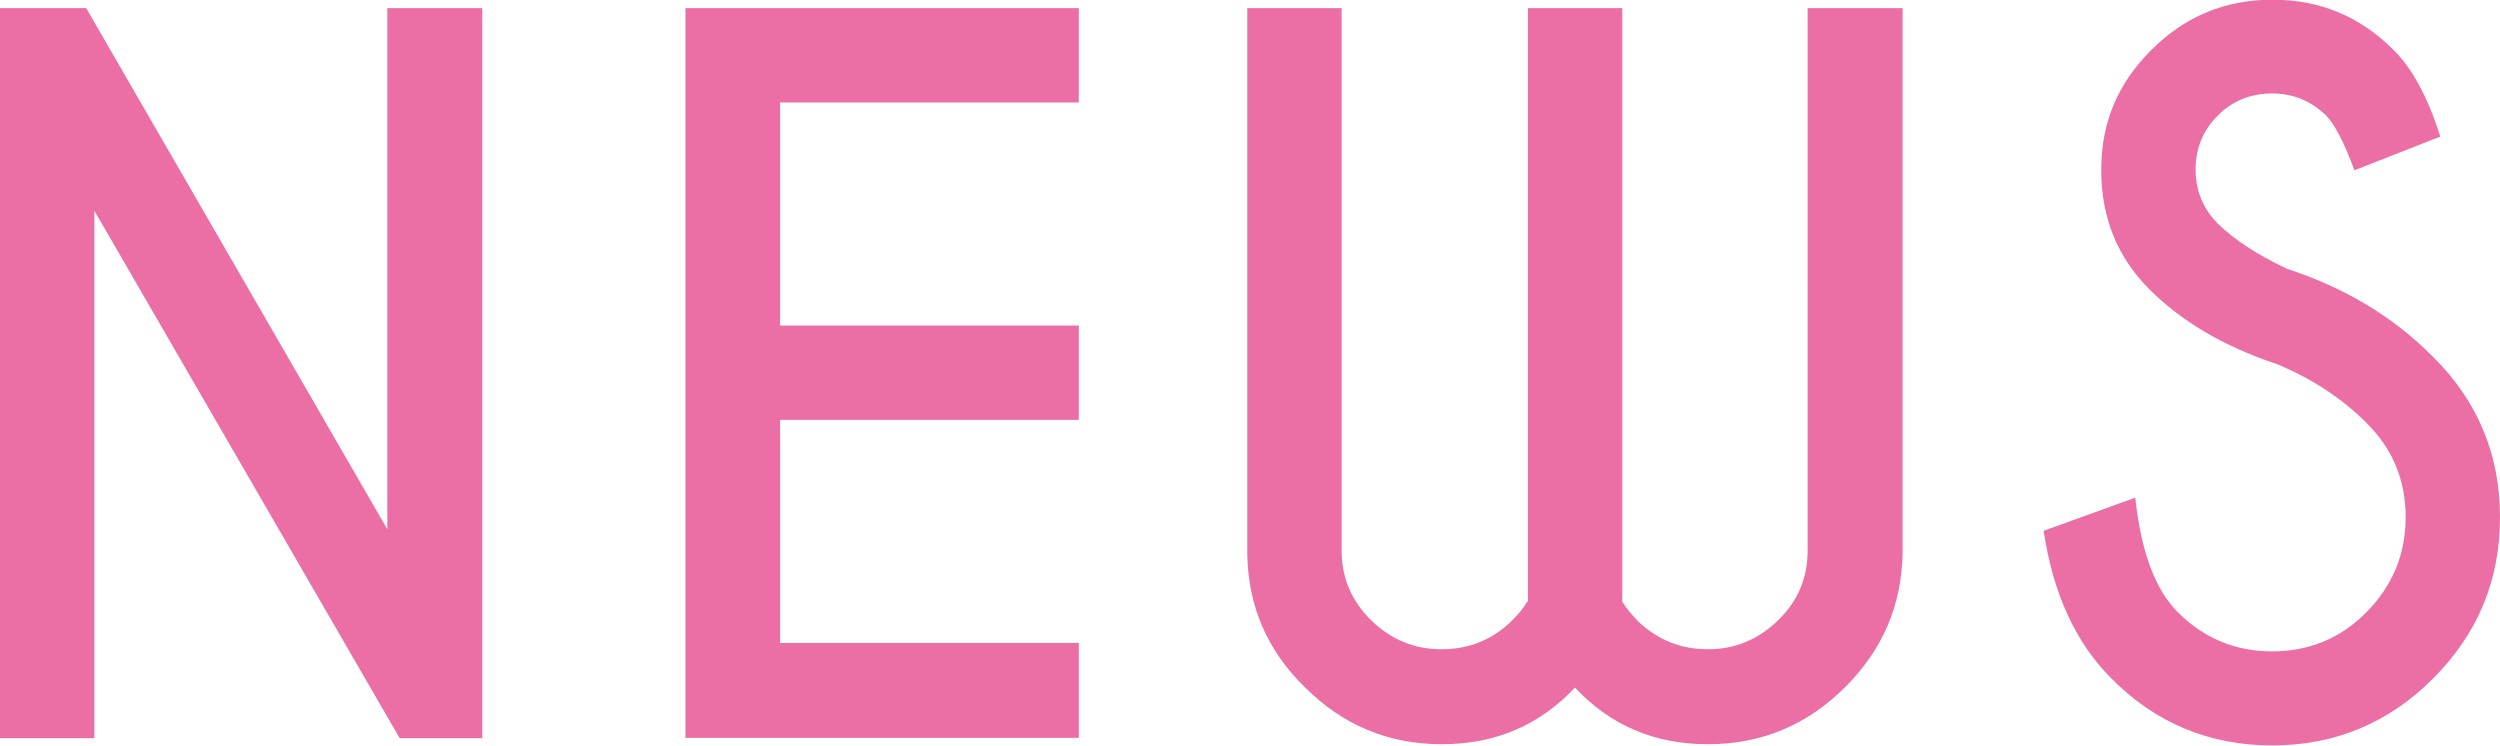
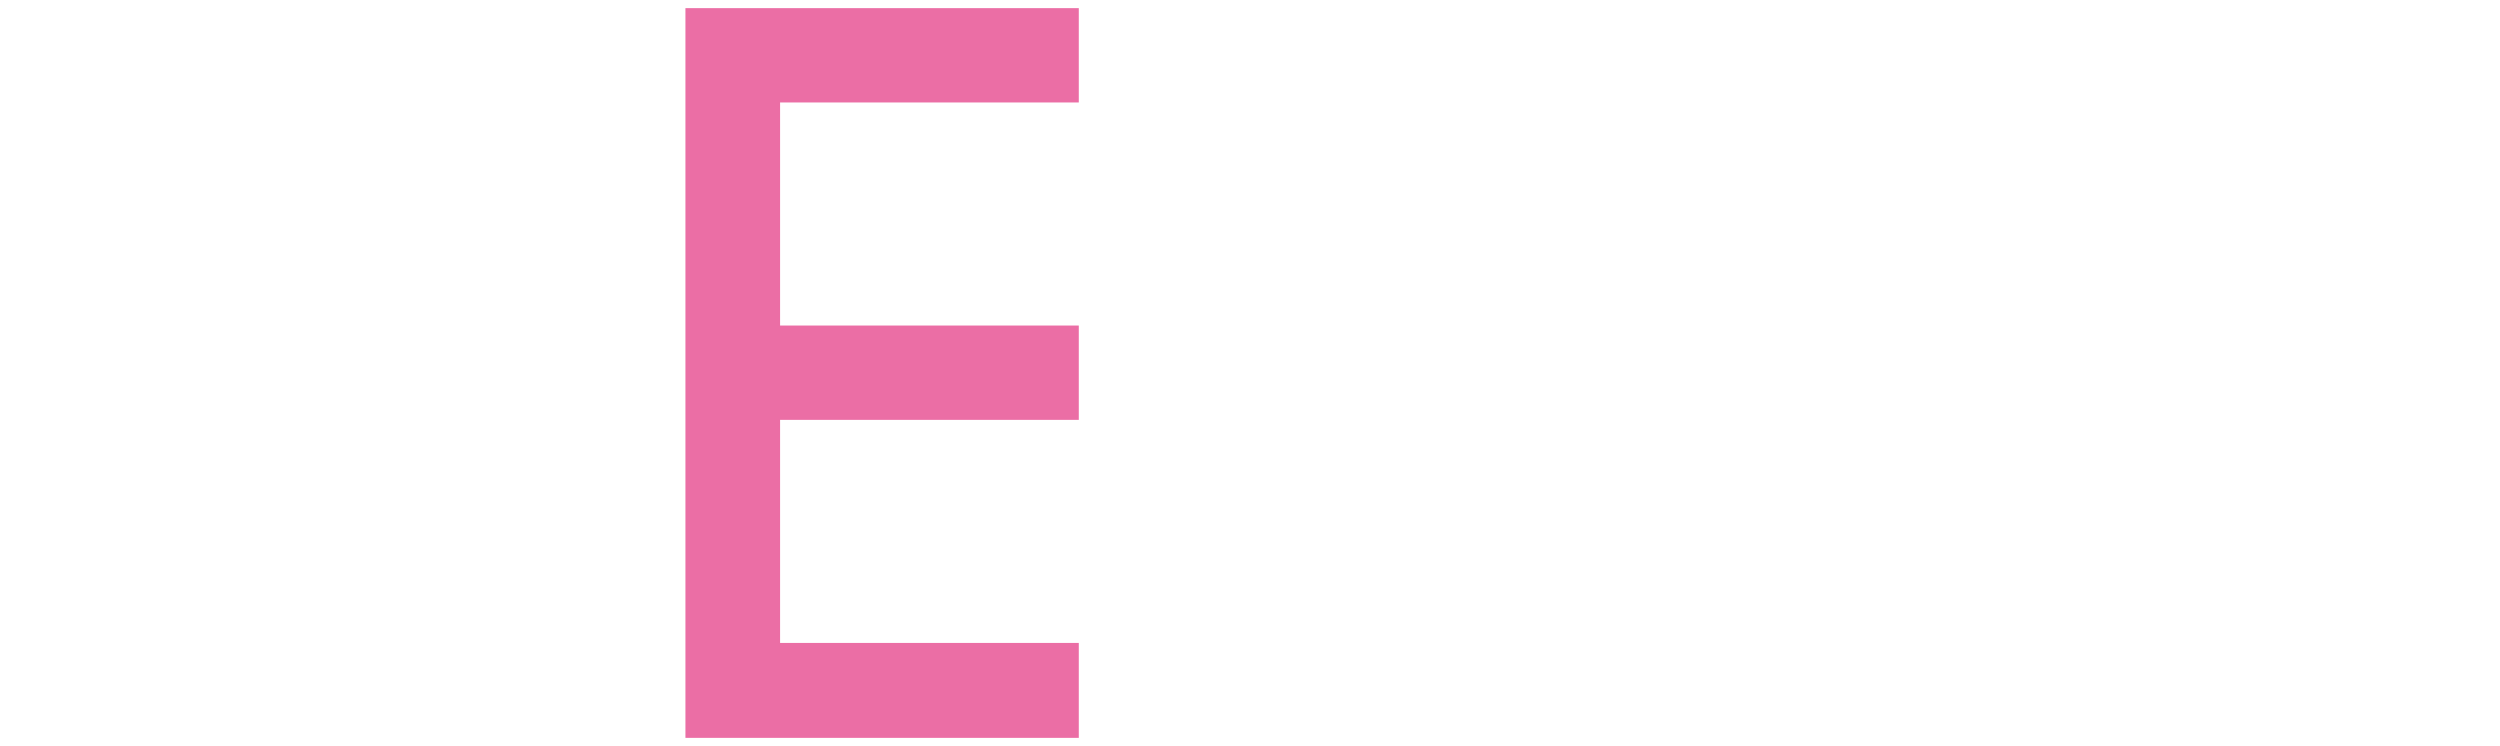
<svg xmlns="http://www.w3.org/2000/svg" id="_レイヤー_2" data-name="レイヤー 2" viewBox="0 0 82.94 24.75">
  <defs>
    <style>
      .cls-1 {
        fill: #eb6ea5;
        stroke-width: 0px;
      }
    </style>
  </defs>
  <g id="_レイアウト" data-name="レイアウト">
    <g>
-       <path class="cls-1" d="M0,.27h2.86l9.99,17.29V.27h3.15v24.22h-2.74L3.13,6.99v17.5H0V.27Z" />
      <path class="cls-1" d="M35.79.27v3.13h-9.91v7.4h9.91v3.13h-9.91v7.4h9.91v3.15h-13.05V.27h13.05Z" />
-       <path class="cls-1" d="M50.69,19.97V.27h3.13v19.69c.1.17.27.38.51.64.66.63,1.43.94,2.33.94s1.67-.32,2.33-.96c.66-.64.98-1.41.98-2.31V.27h3.15v18.12c-.04,1.71-.67,3.17-1.89,4.39-1.26,1.27-2.79,1.91-4.57,1.91s-3.24-.63-4.41-1.88c-1.17,1.25-2.64,1.88-4.42,1.88s-3.3-.64-4.56-1.91c-1.23-1.21-1.86-2.67-1.89-4.39V.27h3.13v18c0,.9.33,1.67.98,2.31.66.64,1.43.96,2.33.96s1.69-.31,2.33-.94c.25-.25.42-.46.51-.64Z" />
-       <path class="cls-1" d="M75.48,12.06c-1.72-.58-3.11-1.4-4.17-2.46-1.06-1.06-1.6-2.38-1.6-3.96s.55-2.87,1.66-3.98c1.11-1.11,2.44-1.67,4.02-1.67s2.89.55,4,1.65c.63.61,1.15,1.57,1.57,2.89l-2.85,1.12c-.34-.93-.66-1.53-.94-1.82-.5-.48-1.09-.73-1.79-.73s-1.31.24-1.8.73c-.49.49-.74,1.09-.74,1.79s.25,1.31.74,1.8c.55.54,1.32,1.04,2.3,1.5,1.9.62,3.51,1.58,4.83,2.91,1.48,1.46,2.23,3.24,2.23,5.33s-.74,3.87-2.22,5.35c-1.48,1.48-3.26,2.22-5.34,2.22s-3.87-.74-5.34-2.23c-1.18-1.18-1.93-2.81-2.24-4.89l3.04-1.1c.19,1.79.66,3.05,1.41,3.8.87.87,1.91,1.3,3.13,1.3s2.27-.43,3.13-1.3,1.3-1.92,1.3-3.15-.43-2.27-1.3-3.13c-.83-.83-1.84-1.49-3.04-1.98Z" />
    </g>
  </g>
</svg>